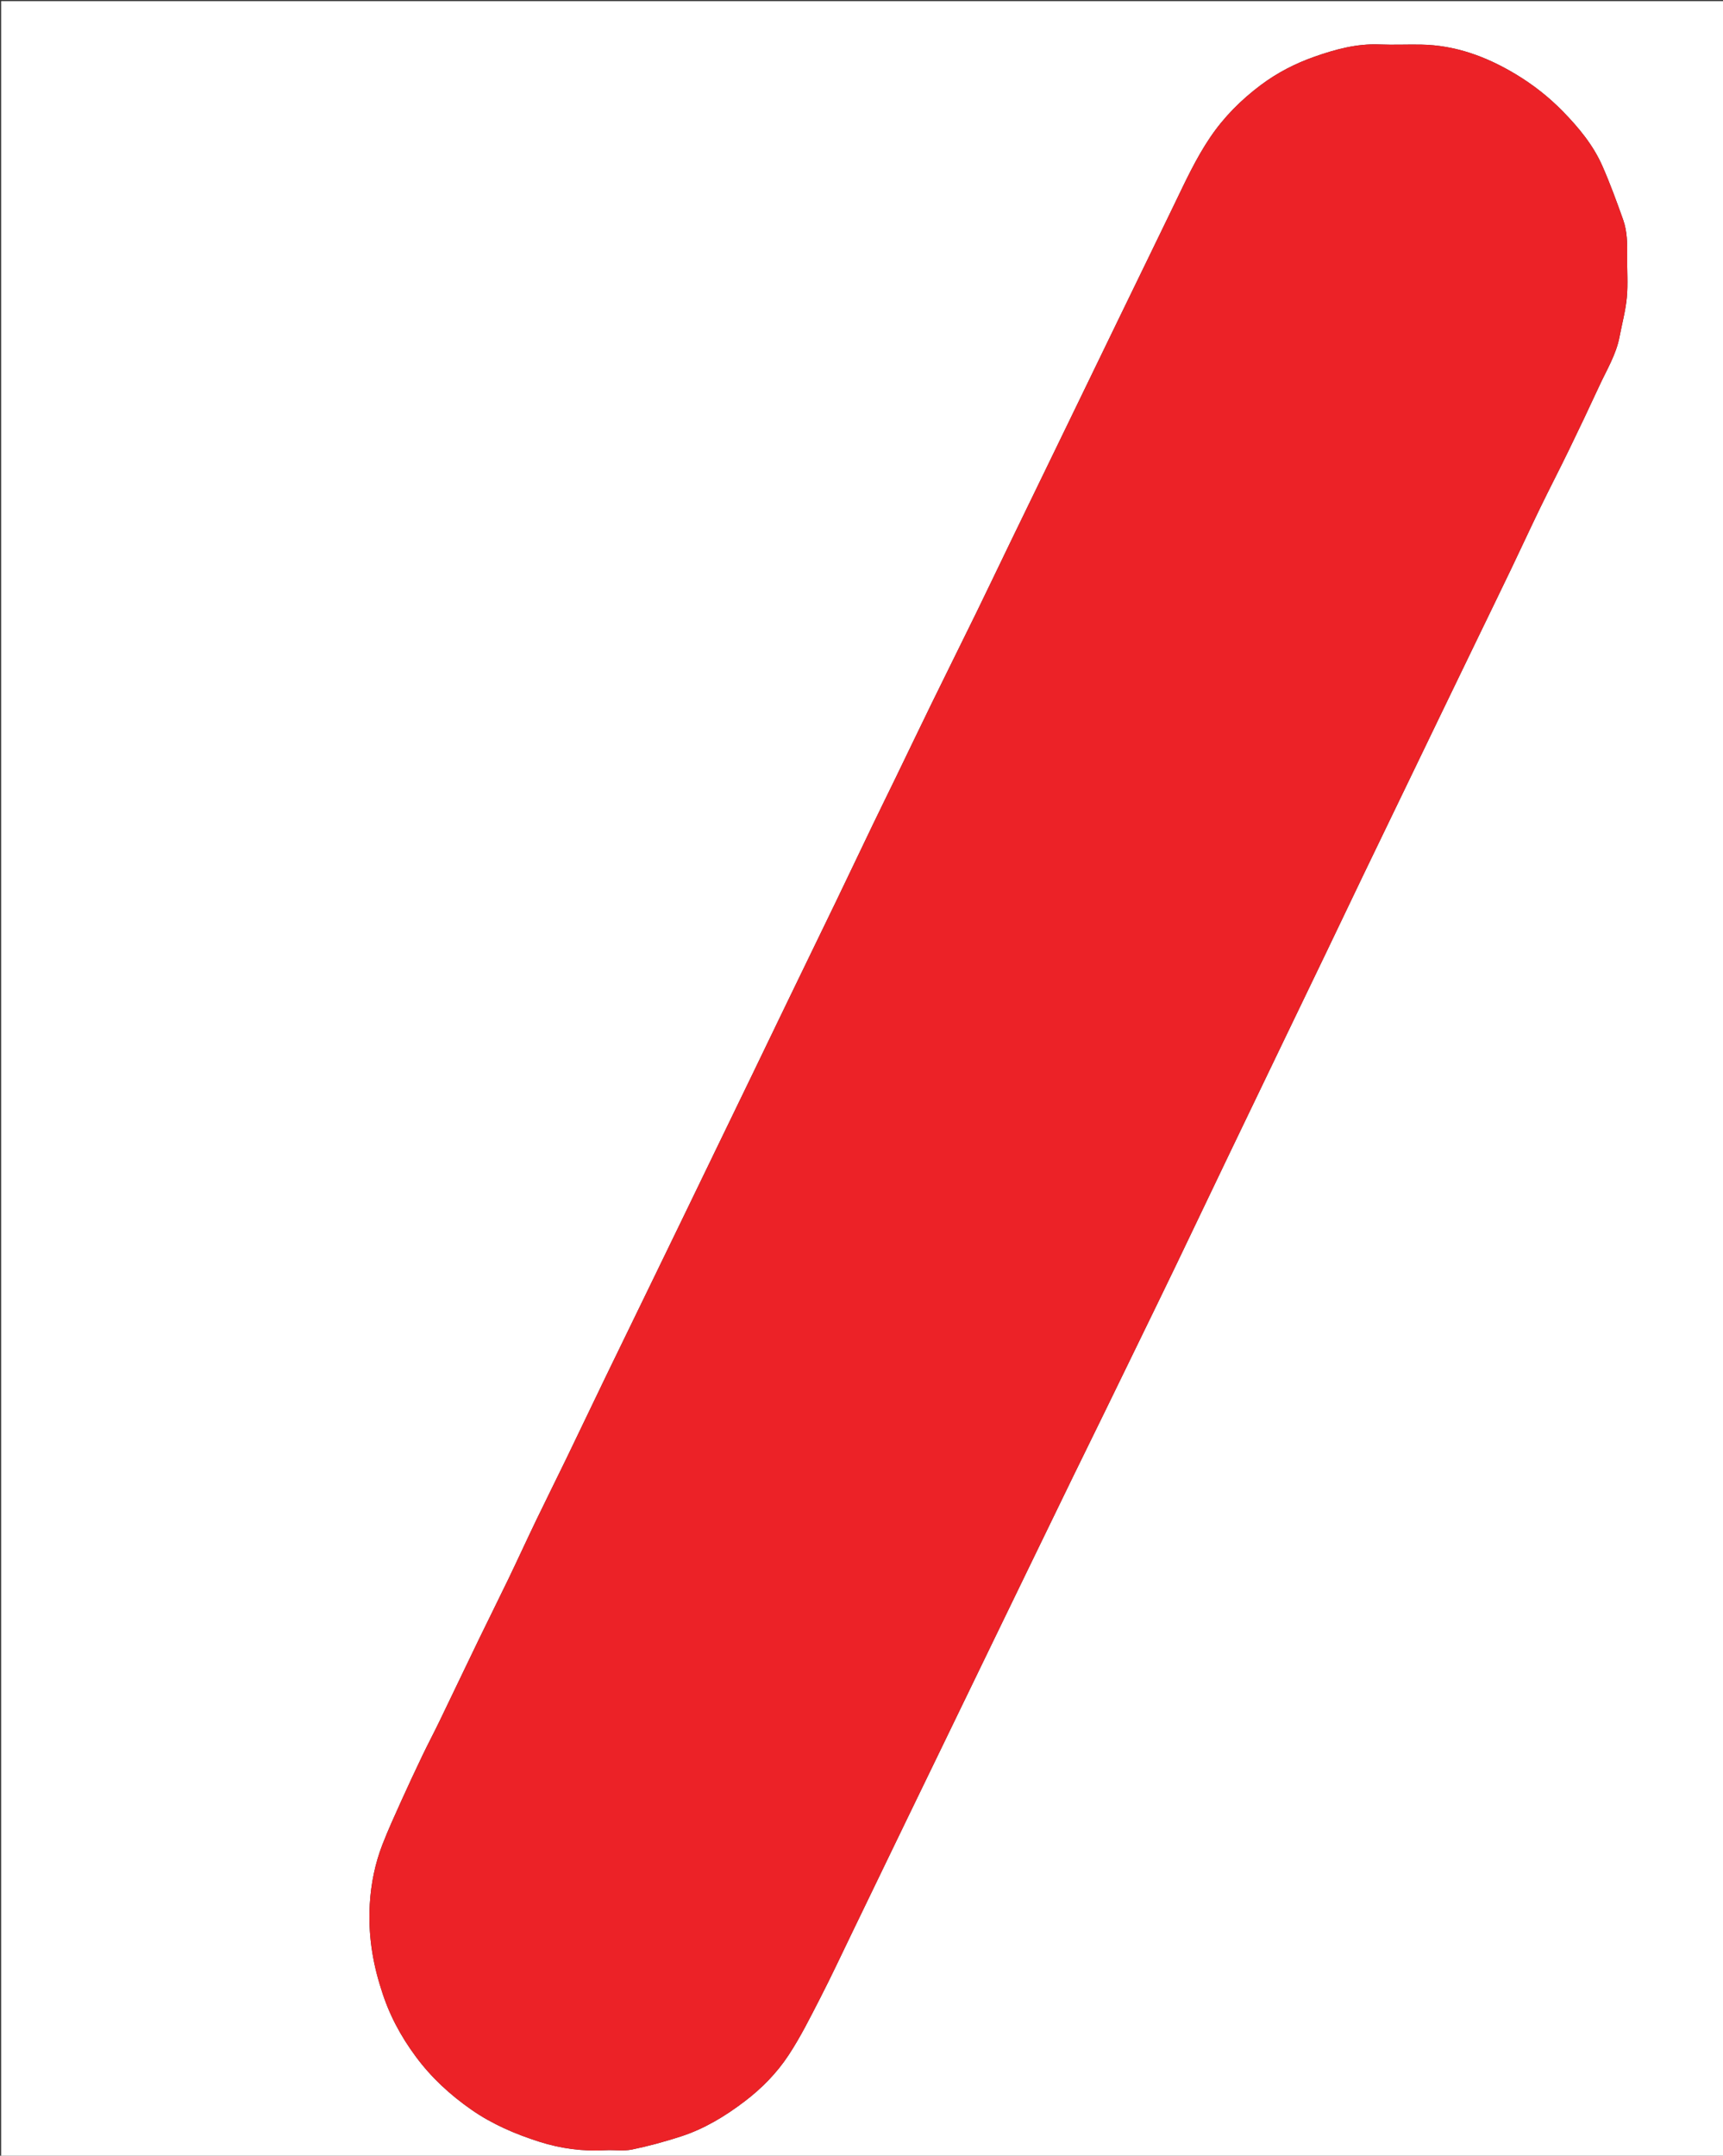
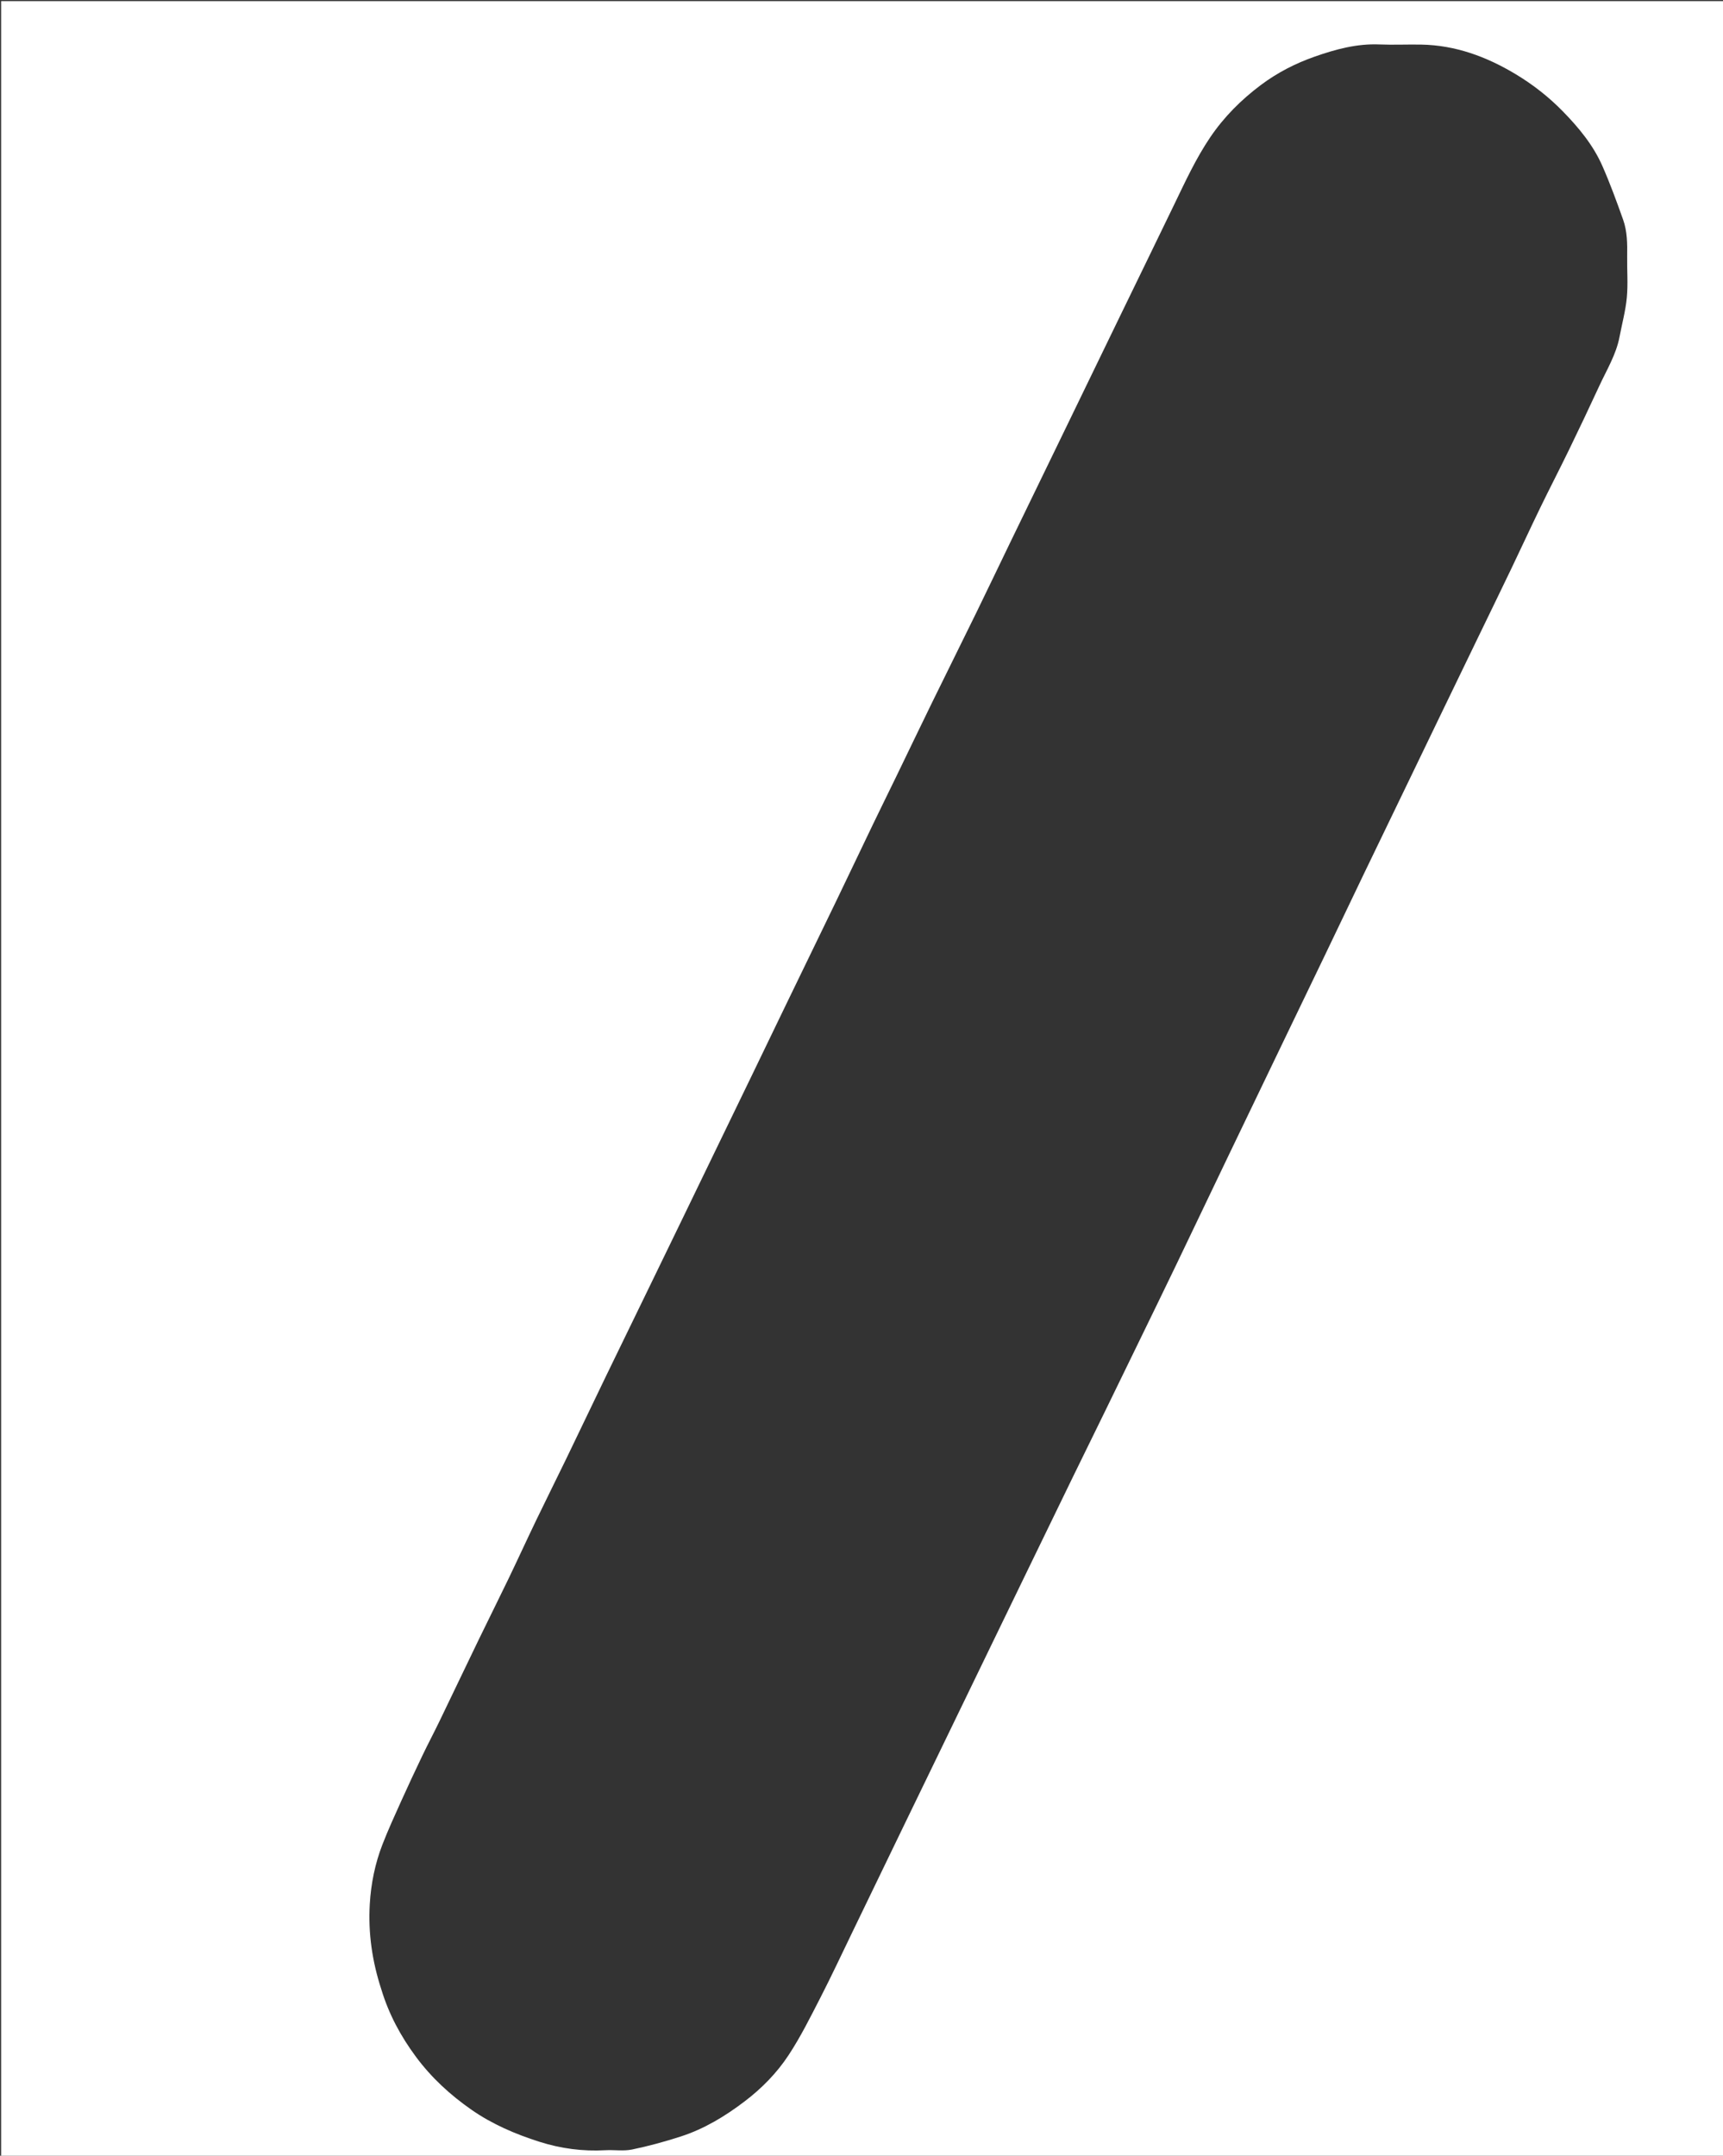
<svg xmlns="http://www.w3.org/2000/svg" id="Layer_1" x="0px" y="0px" width="100%" viewBox="0 0 1548 1936" xml:space="preserve">
  <rect x="0" y="0" width="1548" height="1936" fill="#333333" stroke="none" />
  <path fill="#FFFFFF" opacity="1" stroke="none" d="M944,1937  C629.333,1937 315.167,1937 1,1937  C1,1291.667 1,646.334 1,1.001  C517,1 1032.999,1 1548.999,1  C1548.999,646.333 1548.999,1291.665 1549,1936.999  C1347.5,1937 1146,1937 944,1937 M342.693,1786.911  C349.365,1808.869 359.995,1828.684 373.686,1847.133  C387.67,1865.977 404.531,1881.447 423.7,1894.778  C442.424,1907.8 463.063,1916.574 484.588,1923.447  C503.856,1929.6 523.653,1932.177 543.925,1931.048  C551.902,1930.604 560.163,1931.99 567.856,1930.41  C582.525,1927.397 597.054,1923.399 611.323,1918.816  C632.492,1912.017 651.288,1900.66 668.971,1887.216  C684.435,1875.459 697.946,1861.678 708.481,1845.669  C719.201,1829.377 727.971,1811.747 736.911,1794.352  C746.932,1774.853 756.212,1754.972 765.77,1735.235  C781.444,1702.869 797.072,1670.48 812.737,1638.11  C823.019,1616.862 833.336,1595.632 843.631,1574.391  C860.189,1540.227 876.739,1506.058 893.298,1471.894  C903.453,1450.943 913.614,1429.995 923.781,1409.049  C937.229,1381.345 950.661,1353.632 964.148,1325.947  C973.733,1306.272 983.419,1286.646 993.024,1266.98  C1003.506,1245.519 1013.957,1224.043 1024.401,1202.564  C1035.132,1180.496 1045.905,1158.449 1056.539,1136.334  C1072.377,1103.398 1088.082,1070.397 1103.895,1037.448  C1120.49,1002.869 1137.138,968.316 1153.774,933.758  C1165.98,908.403 1178.228,883.068 1190.414,857.704  C1202.186,833.2 1213.859,808.649 1225.652,784.156  C1241.043,752.192 1256.514,720.266 1271.943,688.32  C1280.098,671.436 1288.227,654.538 1296.386,637.656  C1306.495,616.738 1316.621,595.829 1326.743,574.919  C1337.083,553.558 1347.486,532.228 1357.751,510.832  C1366.521,492.553 1374.999,474.134 1383.854,455.898  C1392.269,438.57 1401.151,421.469 1409.564,404.14  C1418.83,385.053 1427.95,365.892 1436.841,346.629  C1443.516,332.169 1452.016,318.439 1455.05,302.465  C1457.289,290.681 1460.497,278.993 1461.604,267.107  C1462.742,254.881 1461.706,242.465 1461.901,230.137  C1462.076,219.003 1462.017,207.821 1458.262,197.274  C1452.487,181.056 1446.576,164.837 1439.646,149.092  C1431.388,130.327 1418.419,114.659 1404.17,100.074  C1391.45,87.054 1377.259,75.946 1361.626,66.562  C1335.448,50.848 1307.628,40.583 1276.774,40.043  C1264.279,39.824 1251.76,40.425 1239.282,39.911  C1218.996,39.076 1199.872,44.293 1181.142,50.864  C1163.888,56.917 1147.643,65.222 1132.867,76.29  C1115.117,89.585 1099.688,104.992 1087.24,123.397  C1074.456,142.299 1064.967,162.935 1055.085,183.384  C1038.733,217.225 1022.238,250.996 1005.824,284.807  C989.606,318.213 973.423,351.635 957.208,385.042  C940.638,419.184 924.029,453.308 907.473,487.458  C897.315,508.412 887.315,529.443 877.085,550.362  C863.905,577.315 850.501,604.158 837.315,631.108  C826.53,653.152 815.94,675.291 805.229,697.371  C798.328,711.598 791.304,725.766 784.444,740.013  C773.304,763.147 762.315,786.354 751.151,809.478  C735.98,840.904 720.689,872.273 705.479,903.681  C695.293,924.712 685.172,945.775 674.995,966.811  C664.743,988.002 654.455,1009.176 644.191,1030.362  C633.79,1051.828 623.408,1073.304 613.002,1094.768  C603.241,1114.9 593.466,1135.024 583.685,1155.146  C570.65,1181.962 557.559,1208.752 544.575,1235.593  C532.516,1260.522 520.62,1285.53 508.552,1310.455  C499.724,1328.688 490.631,1346.793 481.843,1365.045  C473.423,1382.534 465.351,1400.19 456.93,1417.677  C448.145,1435.92 439.051,1454.012 430.227,1472.236  C418.316,1496.837 406.581,1521.522 394.676,1546.125  C389.732,1556.342 384.403,1566.374 379.503,1576.611  C372.971,1590.257 366.552,1603.961 360.335,1617.753  C354.538,1630.611 348.656,1643.456 343.56,1656.596  C336.915,1673.728 333.303,1691.69 332.231,1710.002  C330.709,1735.992 334.342,1761.419 342.693,1786.911 z" />
-   <path fill="#EC2227" opacity="1" stroke="none" d="M342.491,1786.565  C334.342,1761.419 330.709,1735.992 332.231,1710.002  C333.303,1691.69 336.915,1673.728 343.56,1656.596  C348.656,1643.456 354.538,1630.611 360.335,1617.753  C366.552,1603.961 372.971,1590.257 379.503,1576.611  C384.403,1566.374 389.732,1556.342 394.676,1546.125  C406.581,1521.522 418.316,1496.837 430.227,1472.236  C439.051,1454.012 448.145,1435.92 456.93,1417.677  C465.351,1400.19 473.423,1382.534 481.843,1365.045  C490.631,1346.793 499.724,1328.688 508.552,1310.455  C520.62,1285.53 532.516,1260.522 544.575,1235.593  C557.559,1208.752 570.65,1181.962 583.685,1155.146  C593.466,1135.024 603.241,1114.9 613.002,1094.768  C623.408,1073.304 633.79,1051.828 644.191,1030.362  C654.455,1009.176 664.743,988.002 674.995,966.811  C685.172,945.775 695.293,924.712 705.479,903.681  C720.689,872.273 735.98,840.904 751.151,809.478  C762.315,786.354 773.304,763.147 784.444,740.013  C791.304,725.766 798.328,711.598 805.229,697.371  C815.94,675.291 826.53,653.152 837.315,631.108  C850.501,604.158 863.905,577.315 877.085,550.362  C887.315,529.443 897.315,508.412 907.473,487.458  C924.029,453.308 940.638,419.184 957.208,385.042  C973.423,351.635 989.606,318.213 1005.824,284.807  C1022.238,250.996 1038.733,217.225 1055.085,183.384  C1064.967,162.935 1074.456,142.299 1087.24,123.397  C1099.688,104.992 1115.117,89.585 1132.867,76.29  C1147.643,65.222 1163.888,56.917 1181.142,50.864  C1199.872,44.293 1218.996,39.076 1239.282,39.911  C1251.76,40.425 1264.279,39.824 1276.774,40.043  C1307.628,40.583 1335.448,50.848 1361.626,66.562  C1377.259,75.946 1391.45,87.054 1404.17,100.074  C1418.419,114.659 1431.388,130.327 1439.646,149.092  C1446.576,164.837 1452.487,181.056 1458.262,197.274  C1462.017,207.821 1462.076,219.003 1461.901,230.137  C1461.706,242.465 1462.742,254.881 1461.604,267.107  C1460.497,278.993 1457.289,290.681 1455.05,302.465  C1452.016,318.439 1443.516,332.169 1436.841,346.629  C1427.95,365.892 1418.83,385.053 1409.564,404.14  C1401.151,421.469 1392.269,438.57 1383.854,455.898  C1374.999,474.134 1366.521,492.553 1357.751,510.832  C1347.486,532.228 1337.083,553.558 1326.743,574.919  C1316.621,595.829 1306.495,616.738 1296.386,637.656  C1288.227,654.538 1280.098,671.436 1271.943,688.32  C1256.514,720.266 1241.043,752.192 1225.652,784.156  C1213.859,808.649 1202.186,833.2 1190.414,857.704  C1178.228,883.068 1165.98,908.403 1153.774,933.758  C1137.138,968.316 1120.49,1002.869 1103.895,1037.448  C1088.082,1070.397 1072.377,1103.398 1056.539,1136.334  C1045.905,1158.449 1035.132,1180.496 1024.401,1202.564  C1013.957,1224.043 1003.506,1245.519 993.024,1266.98  C983.419,1286.646 973.733,1306.272 964.148,1325.947  C950.661,1353.632 937.229,1381.345 923.781,1409.049  C913.614,1429.995 903.453,1450.943 893.298,1471.894  C876.739,1506.058 860.189,1540.227 843.631,1574.391  C833.336,1595.632 823.019,1616.862 812.737,1638.11  C797.072,1670.48 781.444,1702.869 765.77,1735.235  C756.212,1754.972 746.932,1774.853 736.911,1794.352  C727.971,1811.747 719.201,1829.377 708.481,1845.669  C697.946,1861.678 684.435,1875.459 668.971,1887.216  C651.288,1900.66 632.492,1912.017 611.323,1918.816  C597.054,1923.399 582.525,1927.397 567.856,1930.41  C560.163,1931.99 551.902,1930.604 543.925,1931.048  C523.653,1932.177 503.856,1929.6 484.588,1923.447  C463.063,1916.574 442.424,1907.8 423.7,1894.778  C404.531,1881.447 387.67,1865.977 373.686,1847.133  C359.995,1828.684 349.365,1808.869 342.491,1786.565 z" />
</svg>